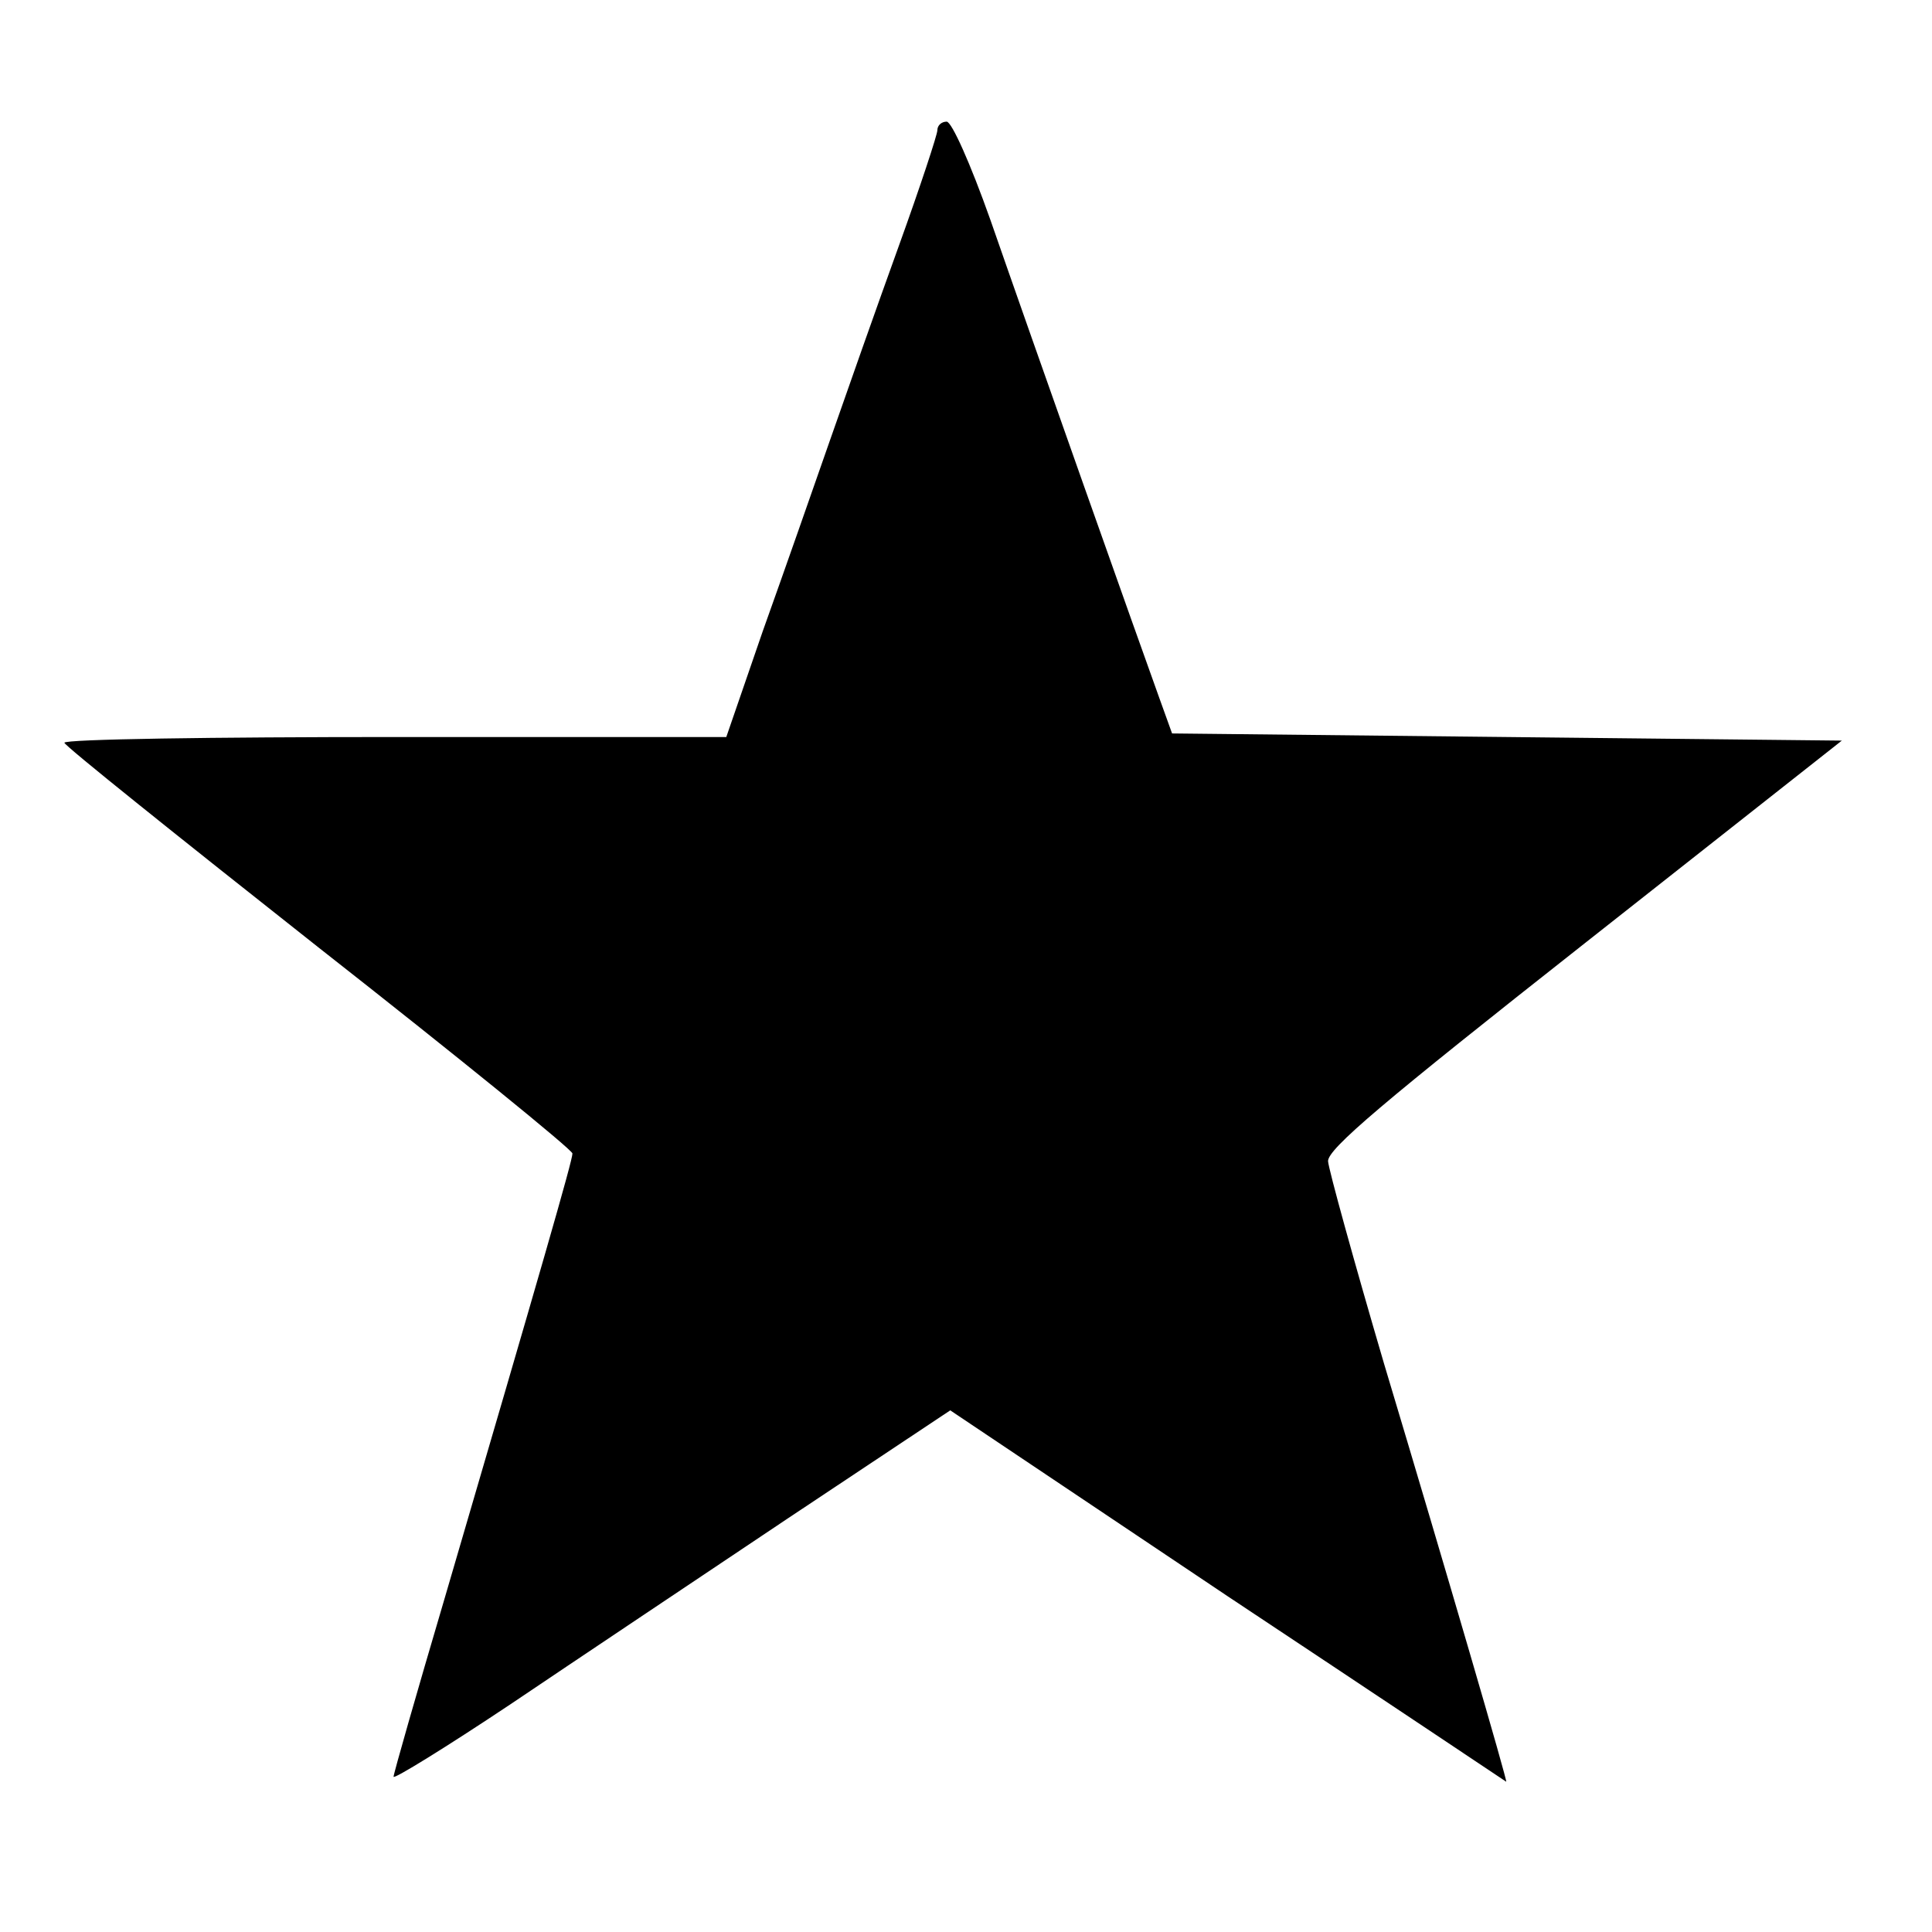
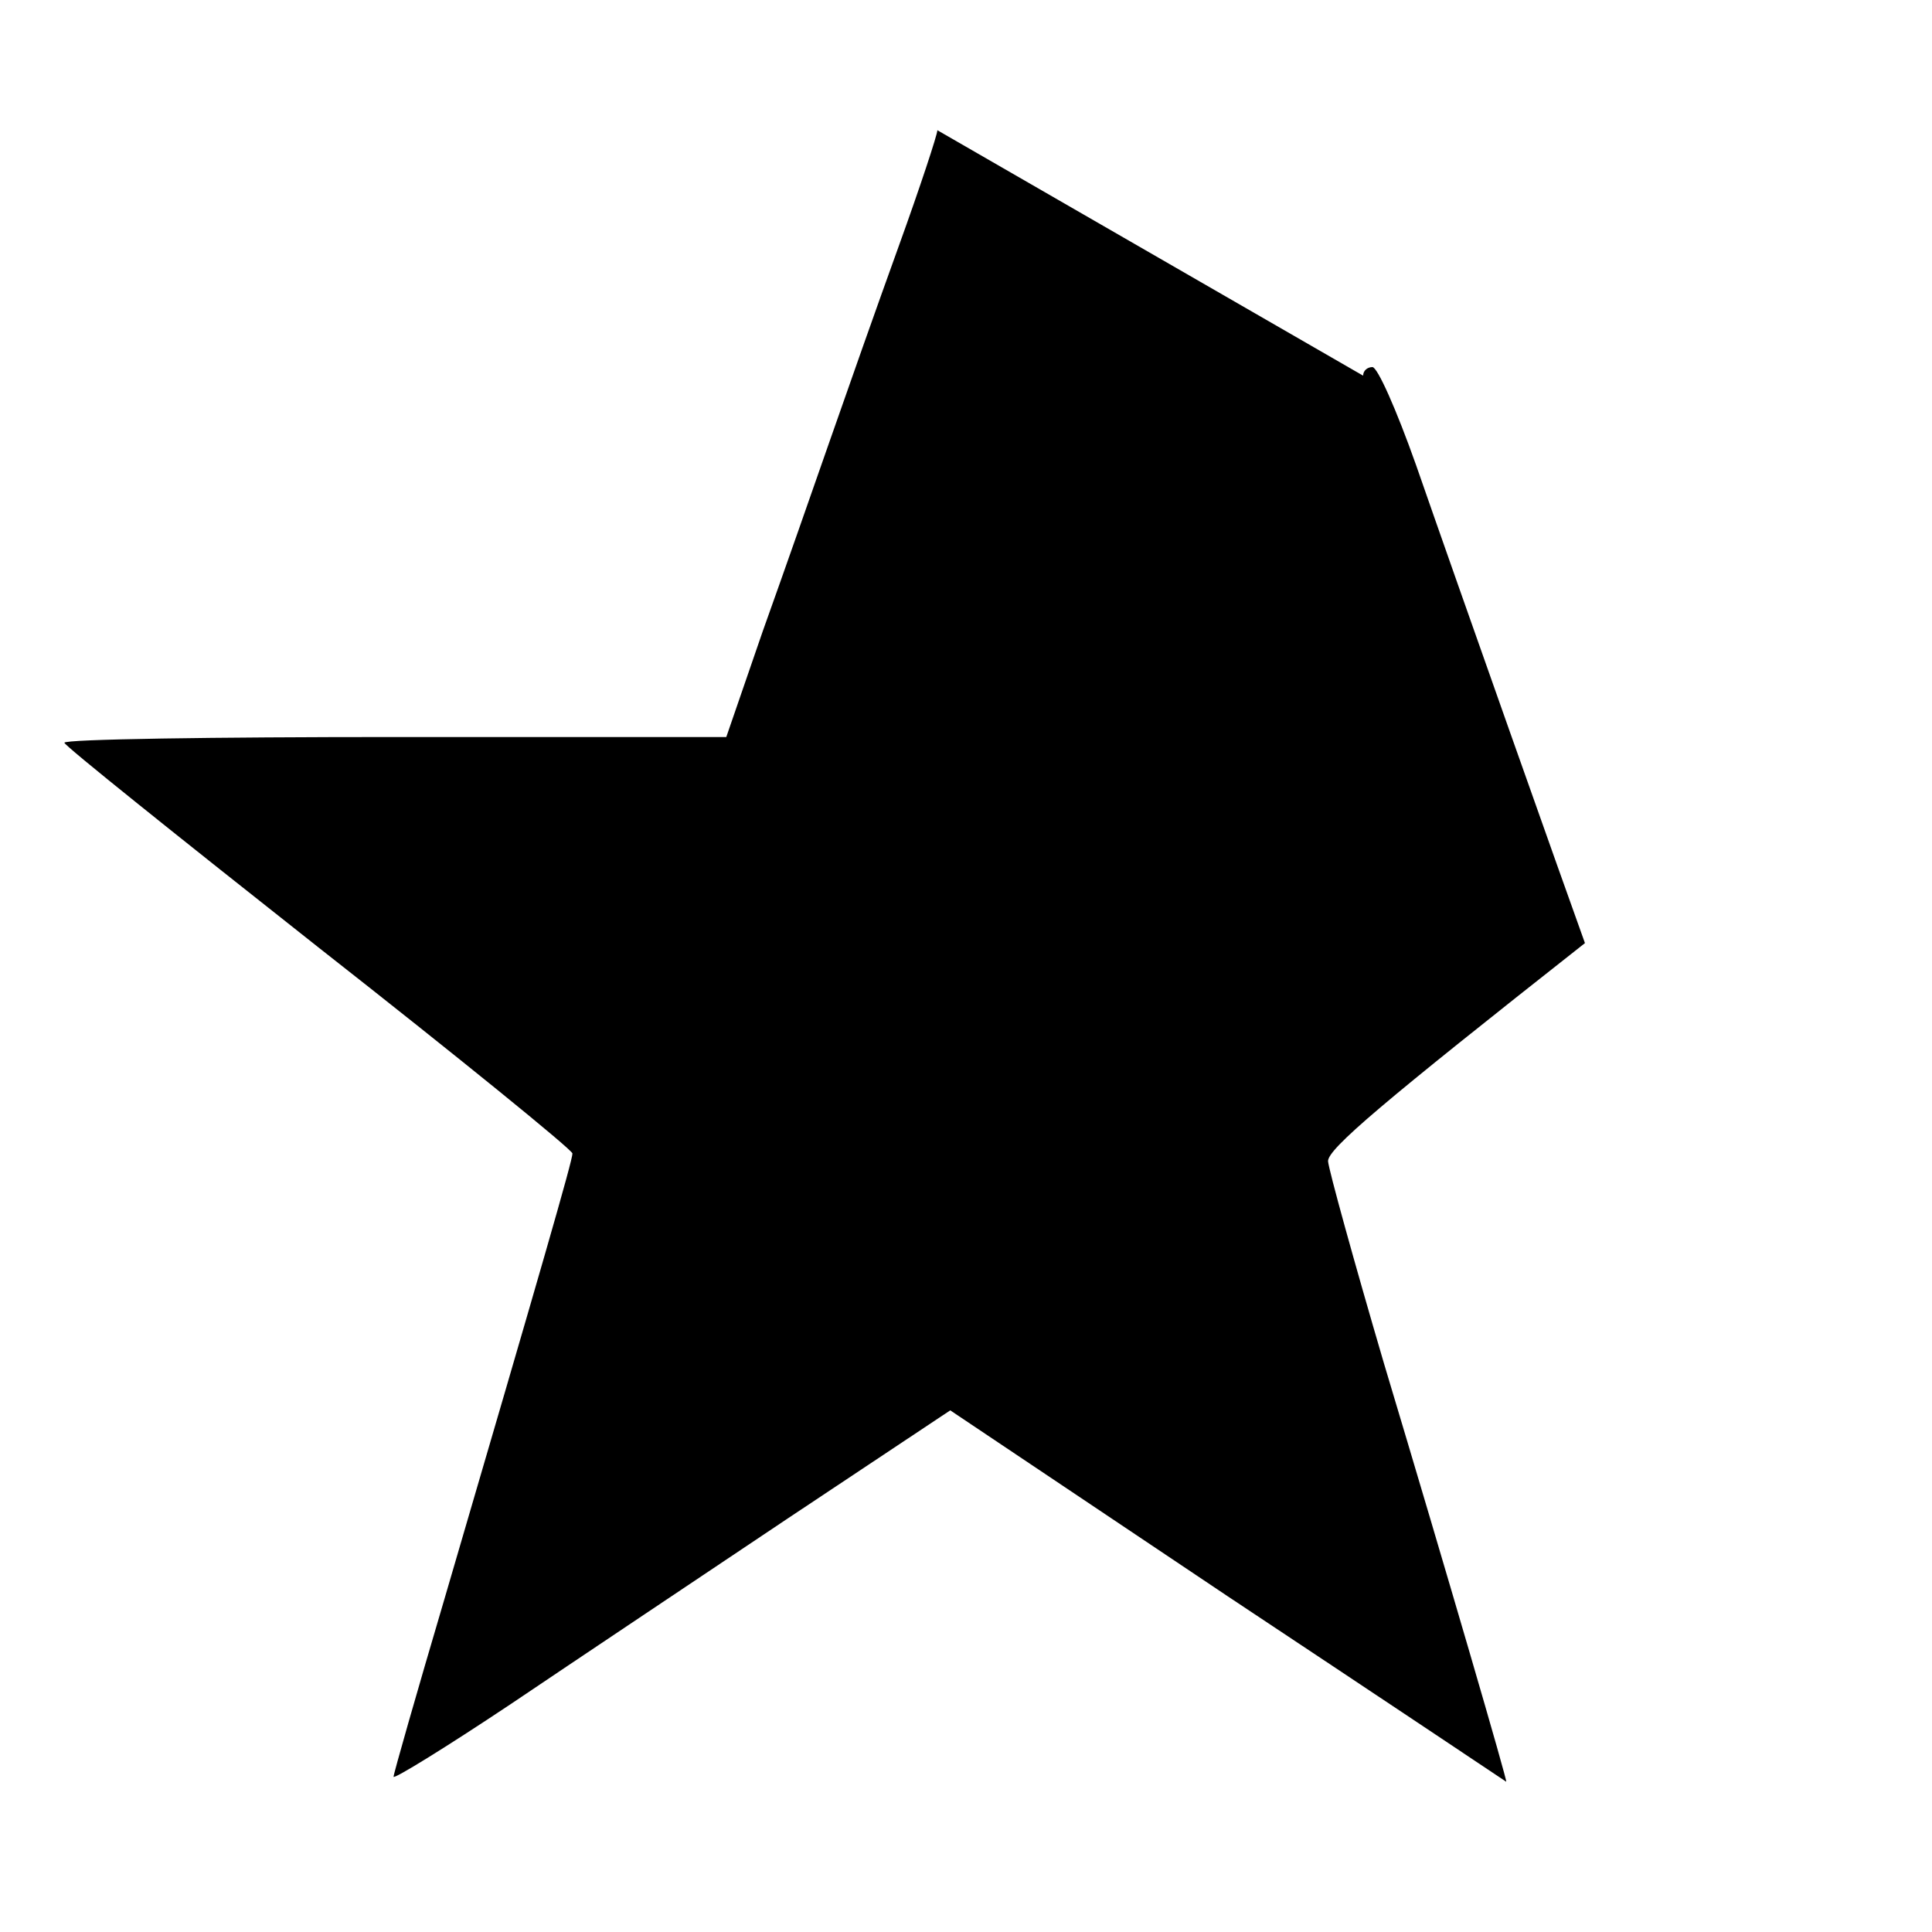
<svg xmlns="http://www.w3.org/2000/svg" version="1.0" width="270pt" height="270pt" viewBox="0 0 270 270" preserveAspectRatio="xMidYMid meet">
  <g transform="translate(0,270) scale(0.1,-0.1)" fill="#000000" stroke="none">
-     <path d="M1310 2518 c0 -6 -24 -79 -54 -162 -30 -83 -73 -205 -96 -271 -23 -66 -65 -186 -94 -267 l-51 -148 -462 0 c-255 0 -463 -3 -463 -8 0 -4 160 -132 355 -286 195 -153 355 -283 355 -288 0 -10 -44 -162 -179 -623 -39 -132 -71 -244 -71 -248 0 -4 73 41 163 101 89 60 264 177 388 260 l227 151 388 -260 c214 -142 389 -259 389 -259 2 0 -81 285 -171 585 -42 143 -77 270 -78 282 -1 17 76 82 359 305 l359 283 -468 5 -468 5 -18 50 c-25 69 -178 501 -236 668 -28 79 -54 137 -61 137 -7 0 -13 -5 -13 -12z" />
+     <path d="M1310 2518 c0 -6 -24 -79 -54 -162 -30 -83 -73 -205 -96 -271 -23 -66 -65 -186 -94 -267 l-51 -148 -462 0 c-255 0 -463 -3 -463 -8 0 -4 160 -132 355 -286 195 -153 355 -283 355 -288 0 -10 -44 -162 -179 -623 -39 -132 -71 -244 -71 -248 0 -4 73 41 163 101 89 60 264 177 388 260 l227 151 388 -260 c214 -142 389 -259 389 -259 2 0 -81 285 -171 585 -42 143 -77 270 -78 282 -1 17 76 82 359 305 c-25 69 -178 501 -236 668 -28 79 -54 137 -61 137 -7 0 -13 -5 -13 -12z" />
  </g>
</svg>